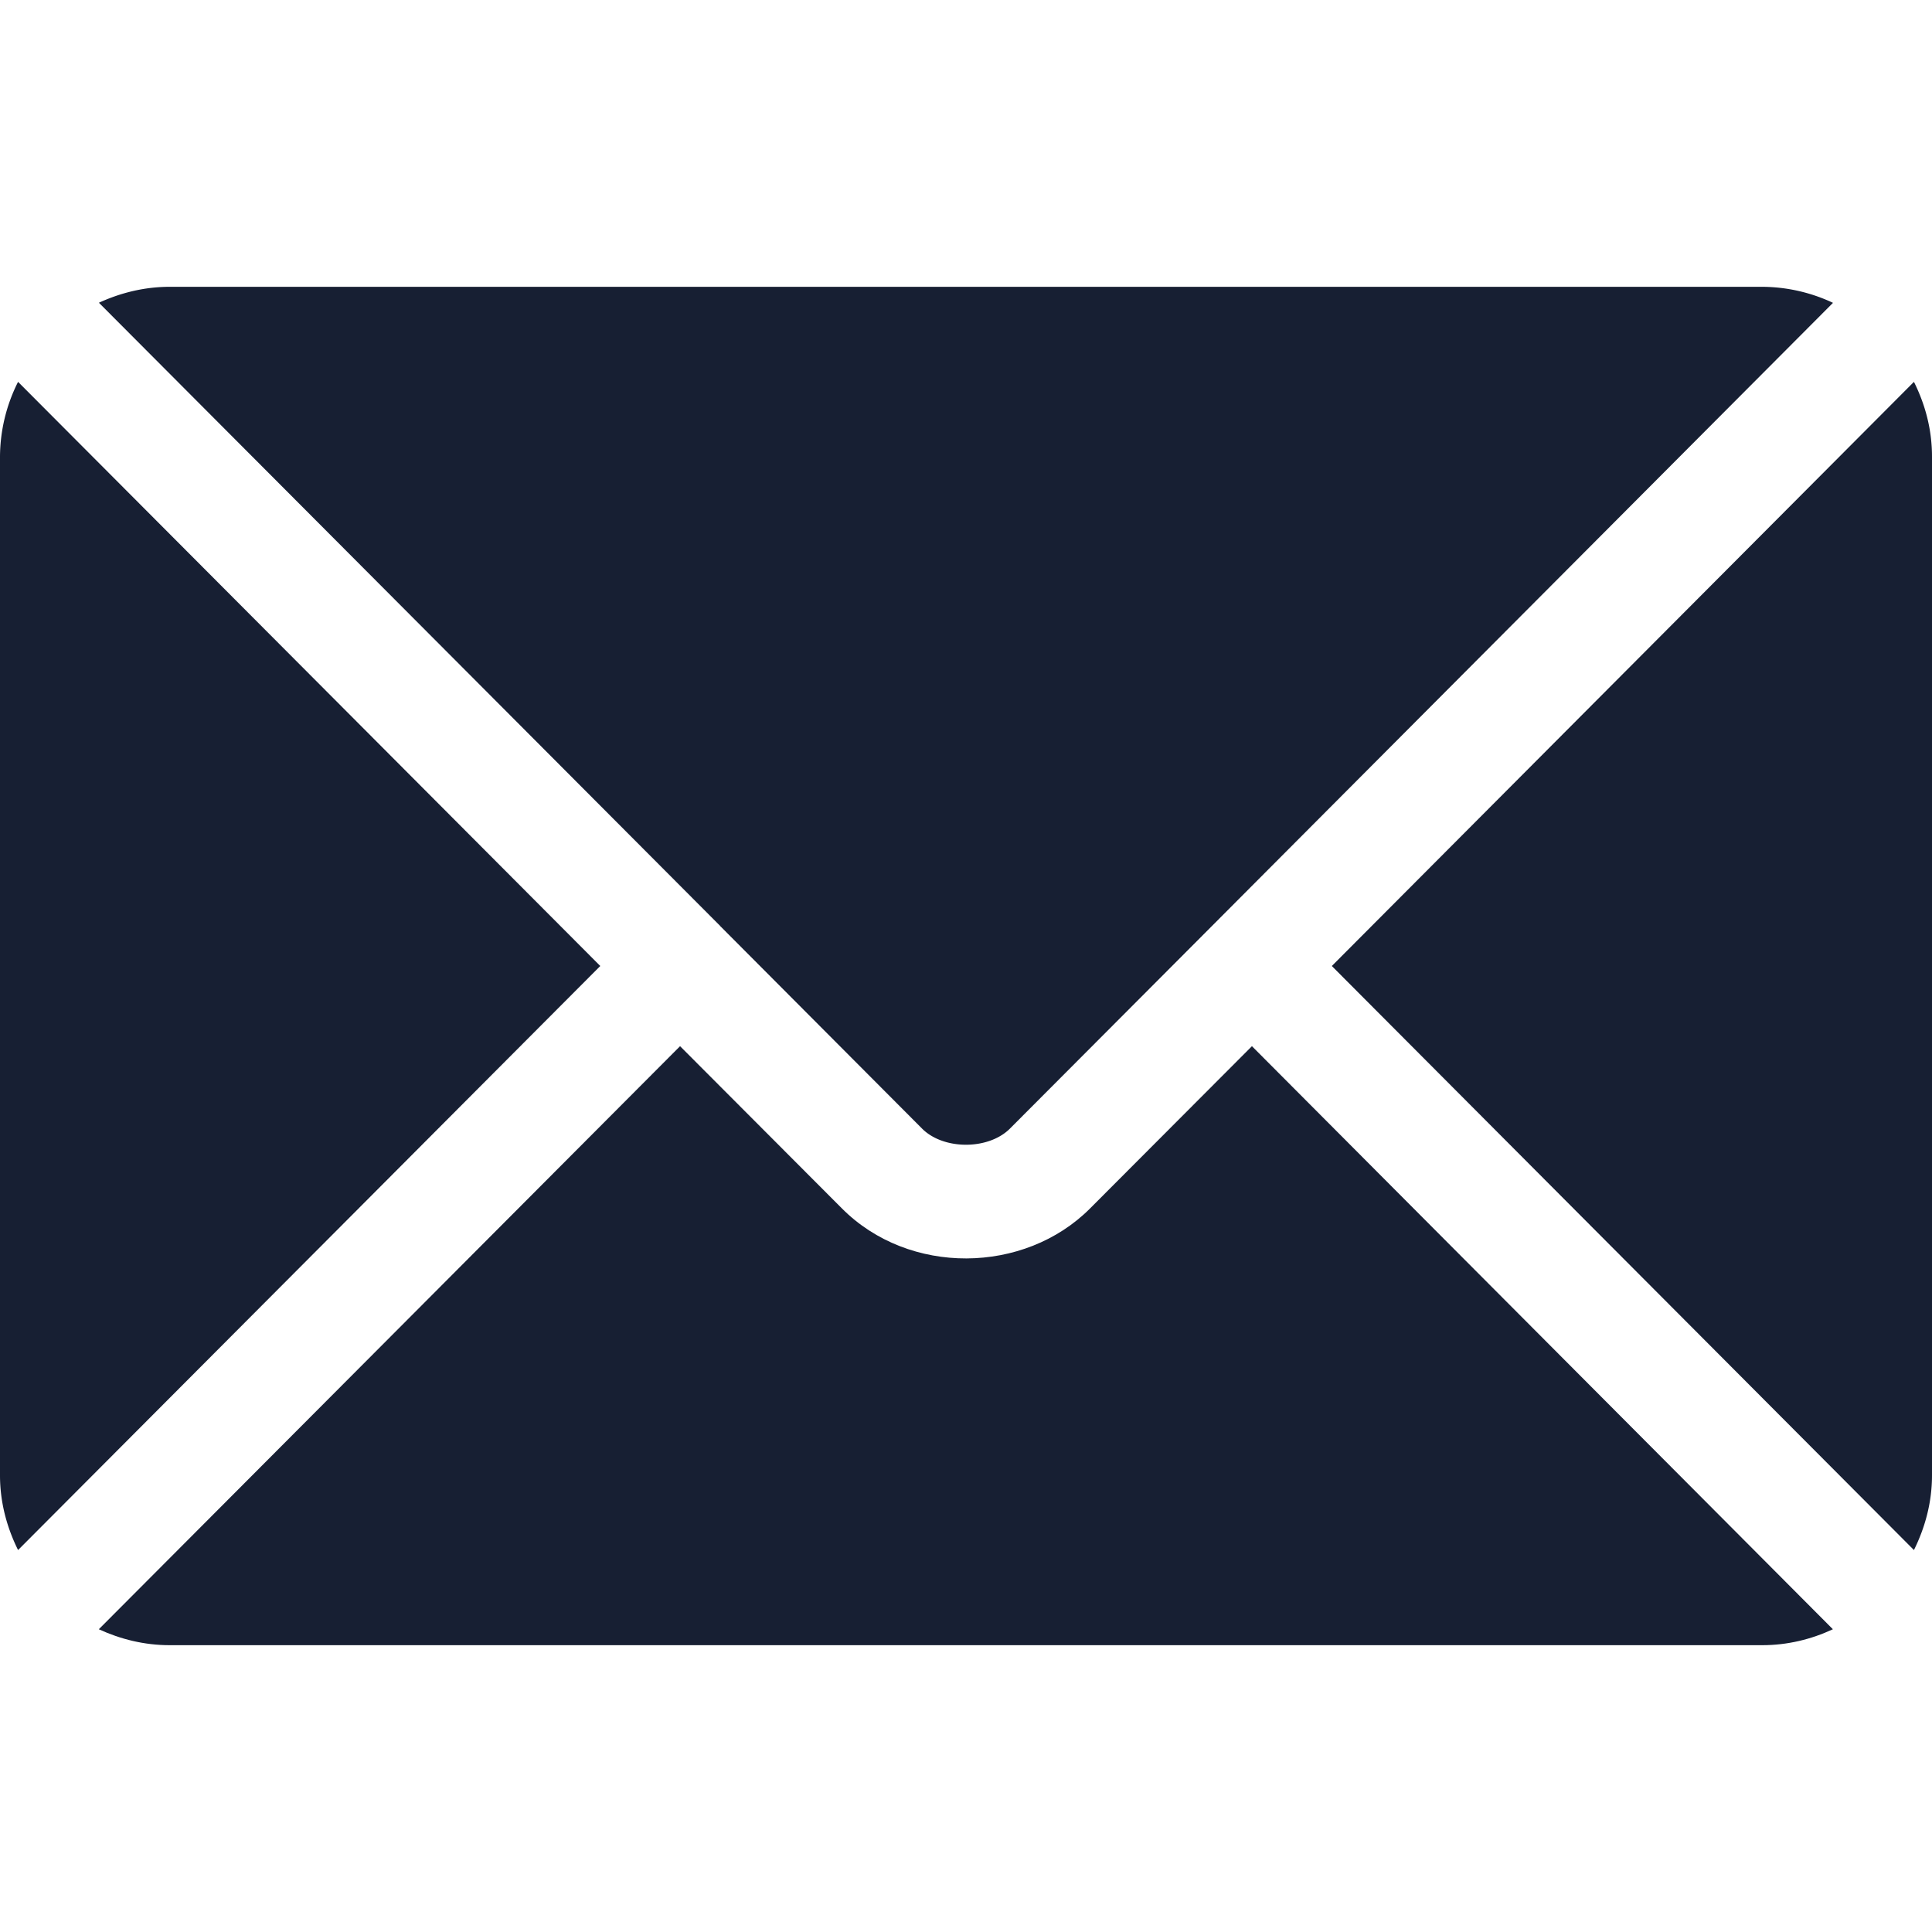
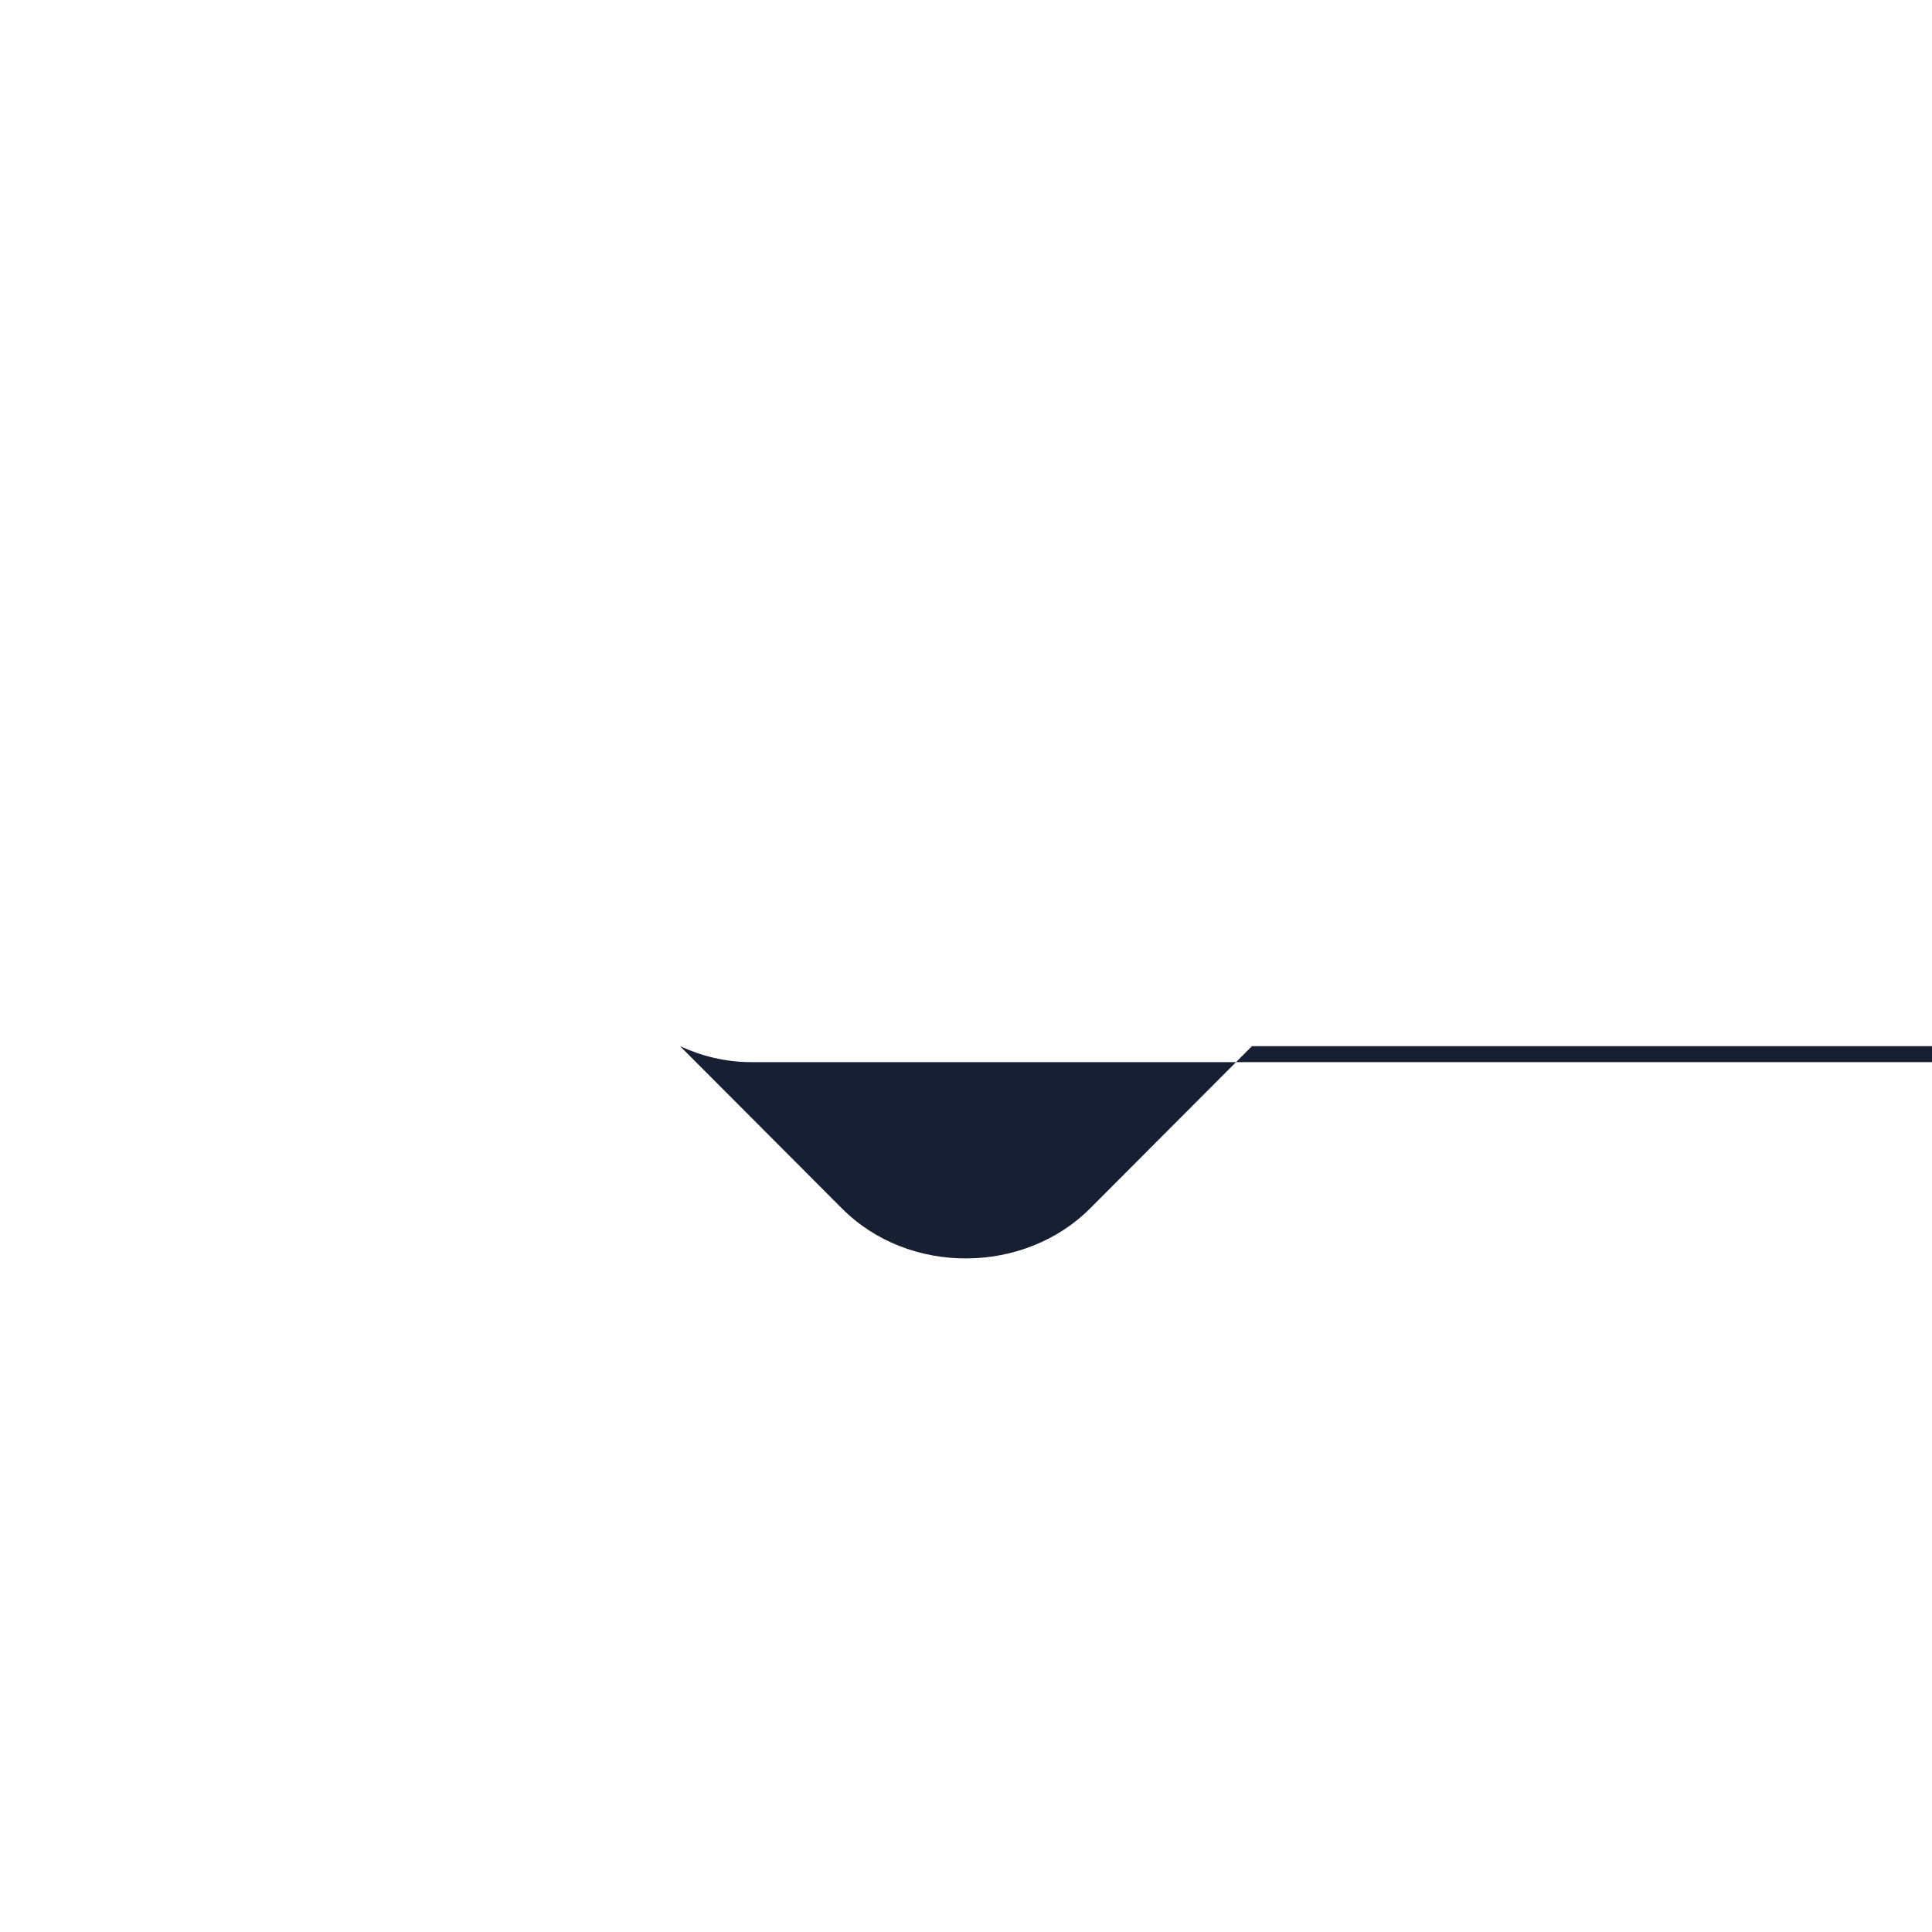
<svg xmlns="http://www.w3.org/2000/svg" width="20" height="20" fill="none">
-   <path d="m12.96 10.83-1.676 1.68c-.68.682-1.874.697-2.568 0L7.04 10.83l-6.017 6.036c.224.103.471.165.734.165h16.484c.263 0 .51-.061.733-.165L12.96 10.83Z" fill="#171F33" />
-   <path d="M18.242 2.969H1.758c-.263 0-.51.062-.734.165l6.43 6.45v.001l.001.001 2.09 2.097c.222.223.687.223.91 0l2.09-2.096v-.002h.002l6.428-6.45a1.74 1.74 0 0 0-.733-.166ZM.187 3.953A1.736 1.736 0 0 0 0 4.726v10.547c0 .279.071.539.187.773L6.214 10 .187 3.953ZM19.813 3.953 13.787 10l6.026 6.046c.116-.234.187-.494.187-.773V4.726c0-.279-.07-.539-.187-.773Z" fill="#171F33" />
+   <path d="m12.96 10.83-1.676 1.68c-.68.682-1.874.697-2.568 0L7.04 10.83c.224.103.471.165.734.165h16.484c.263 0 .51-.061.733-.165L12.96 10.83Z" fill="#171F33" />
</svg>